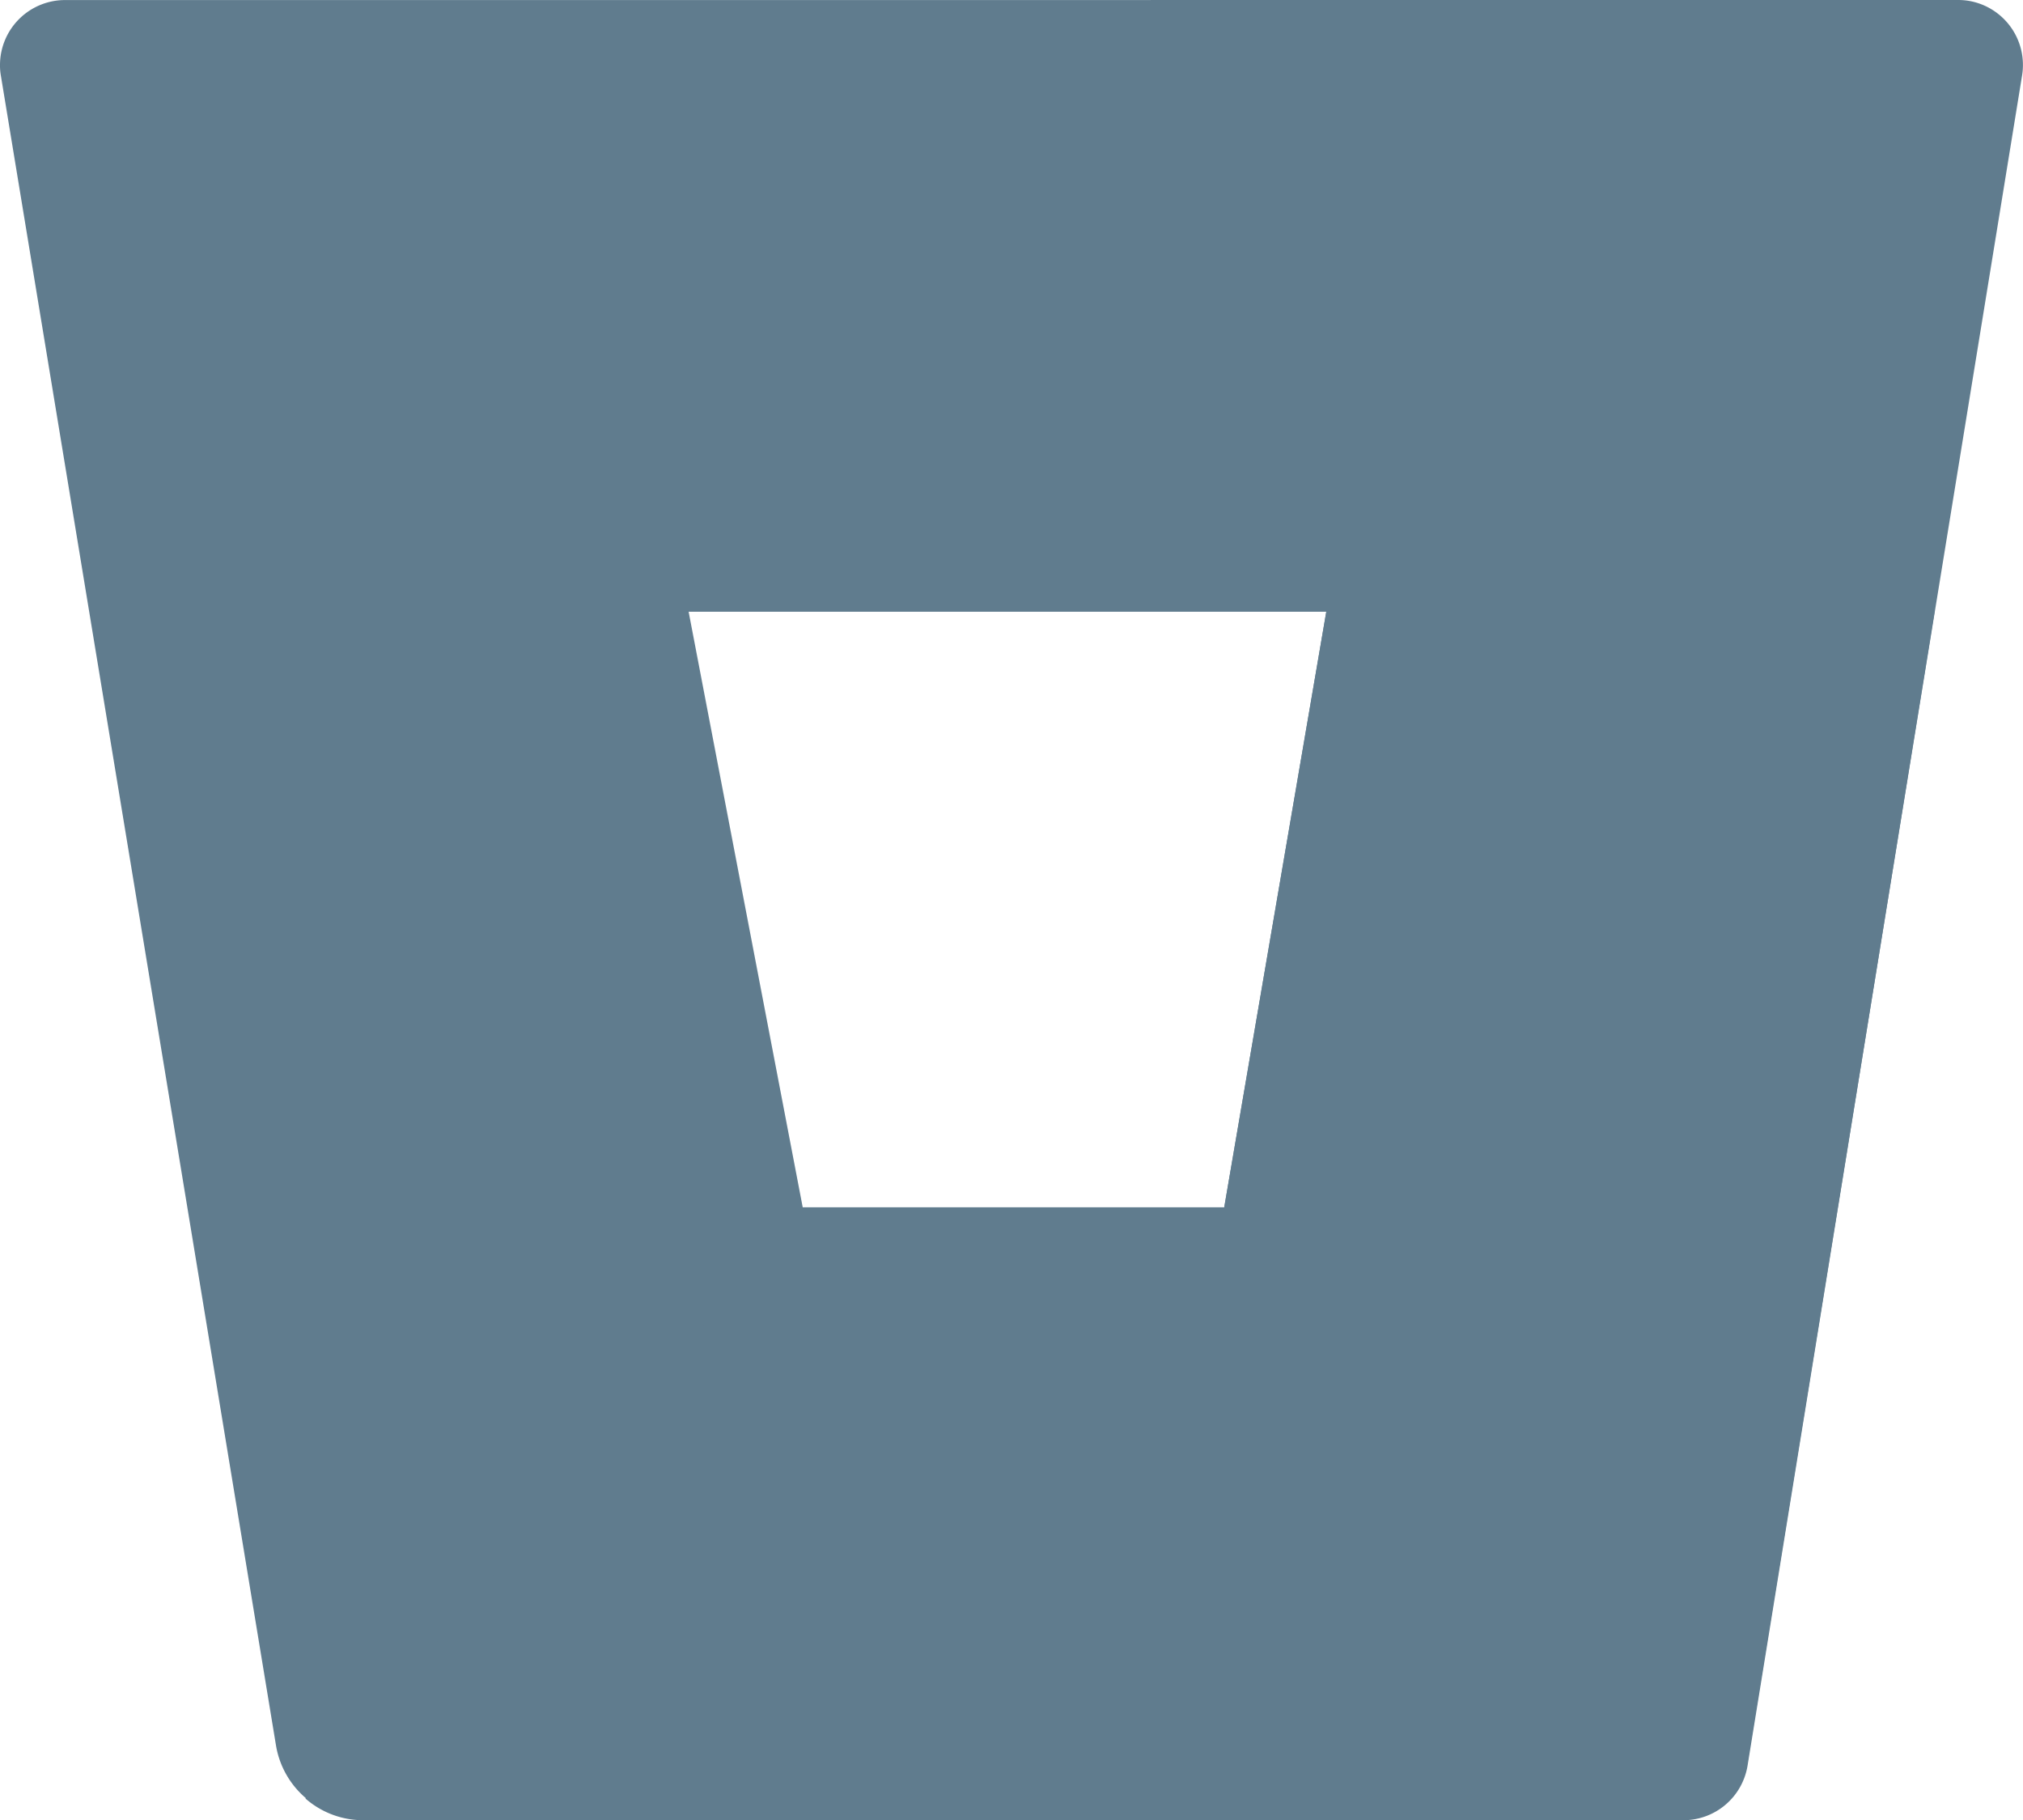
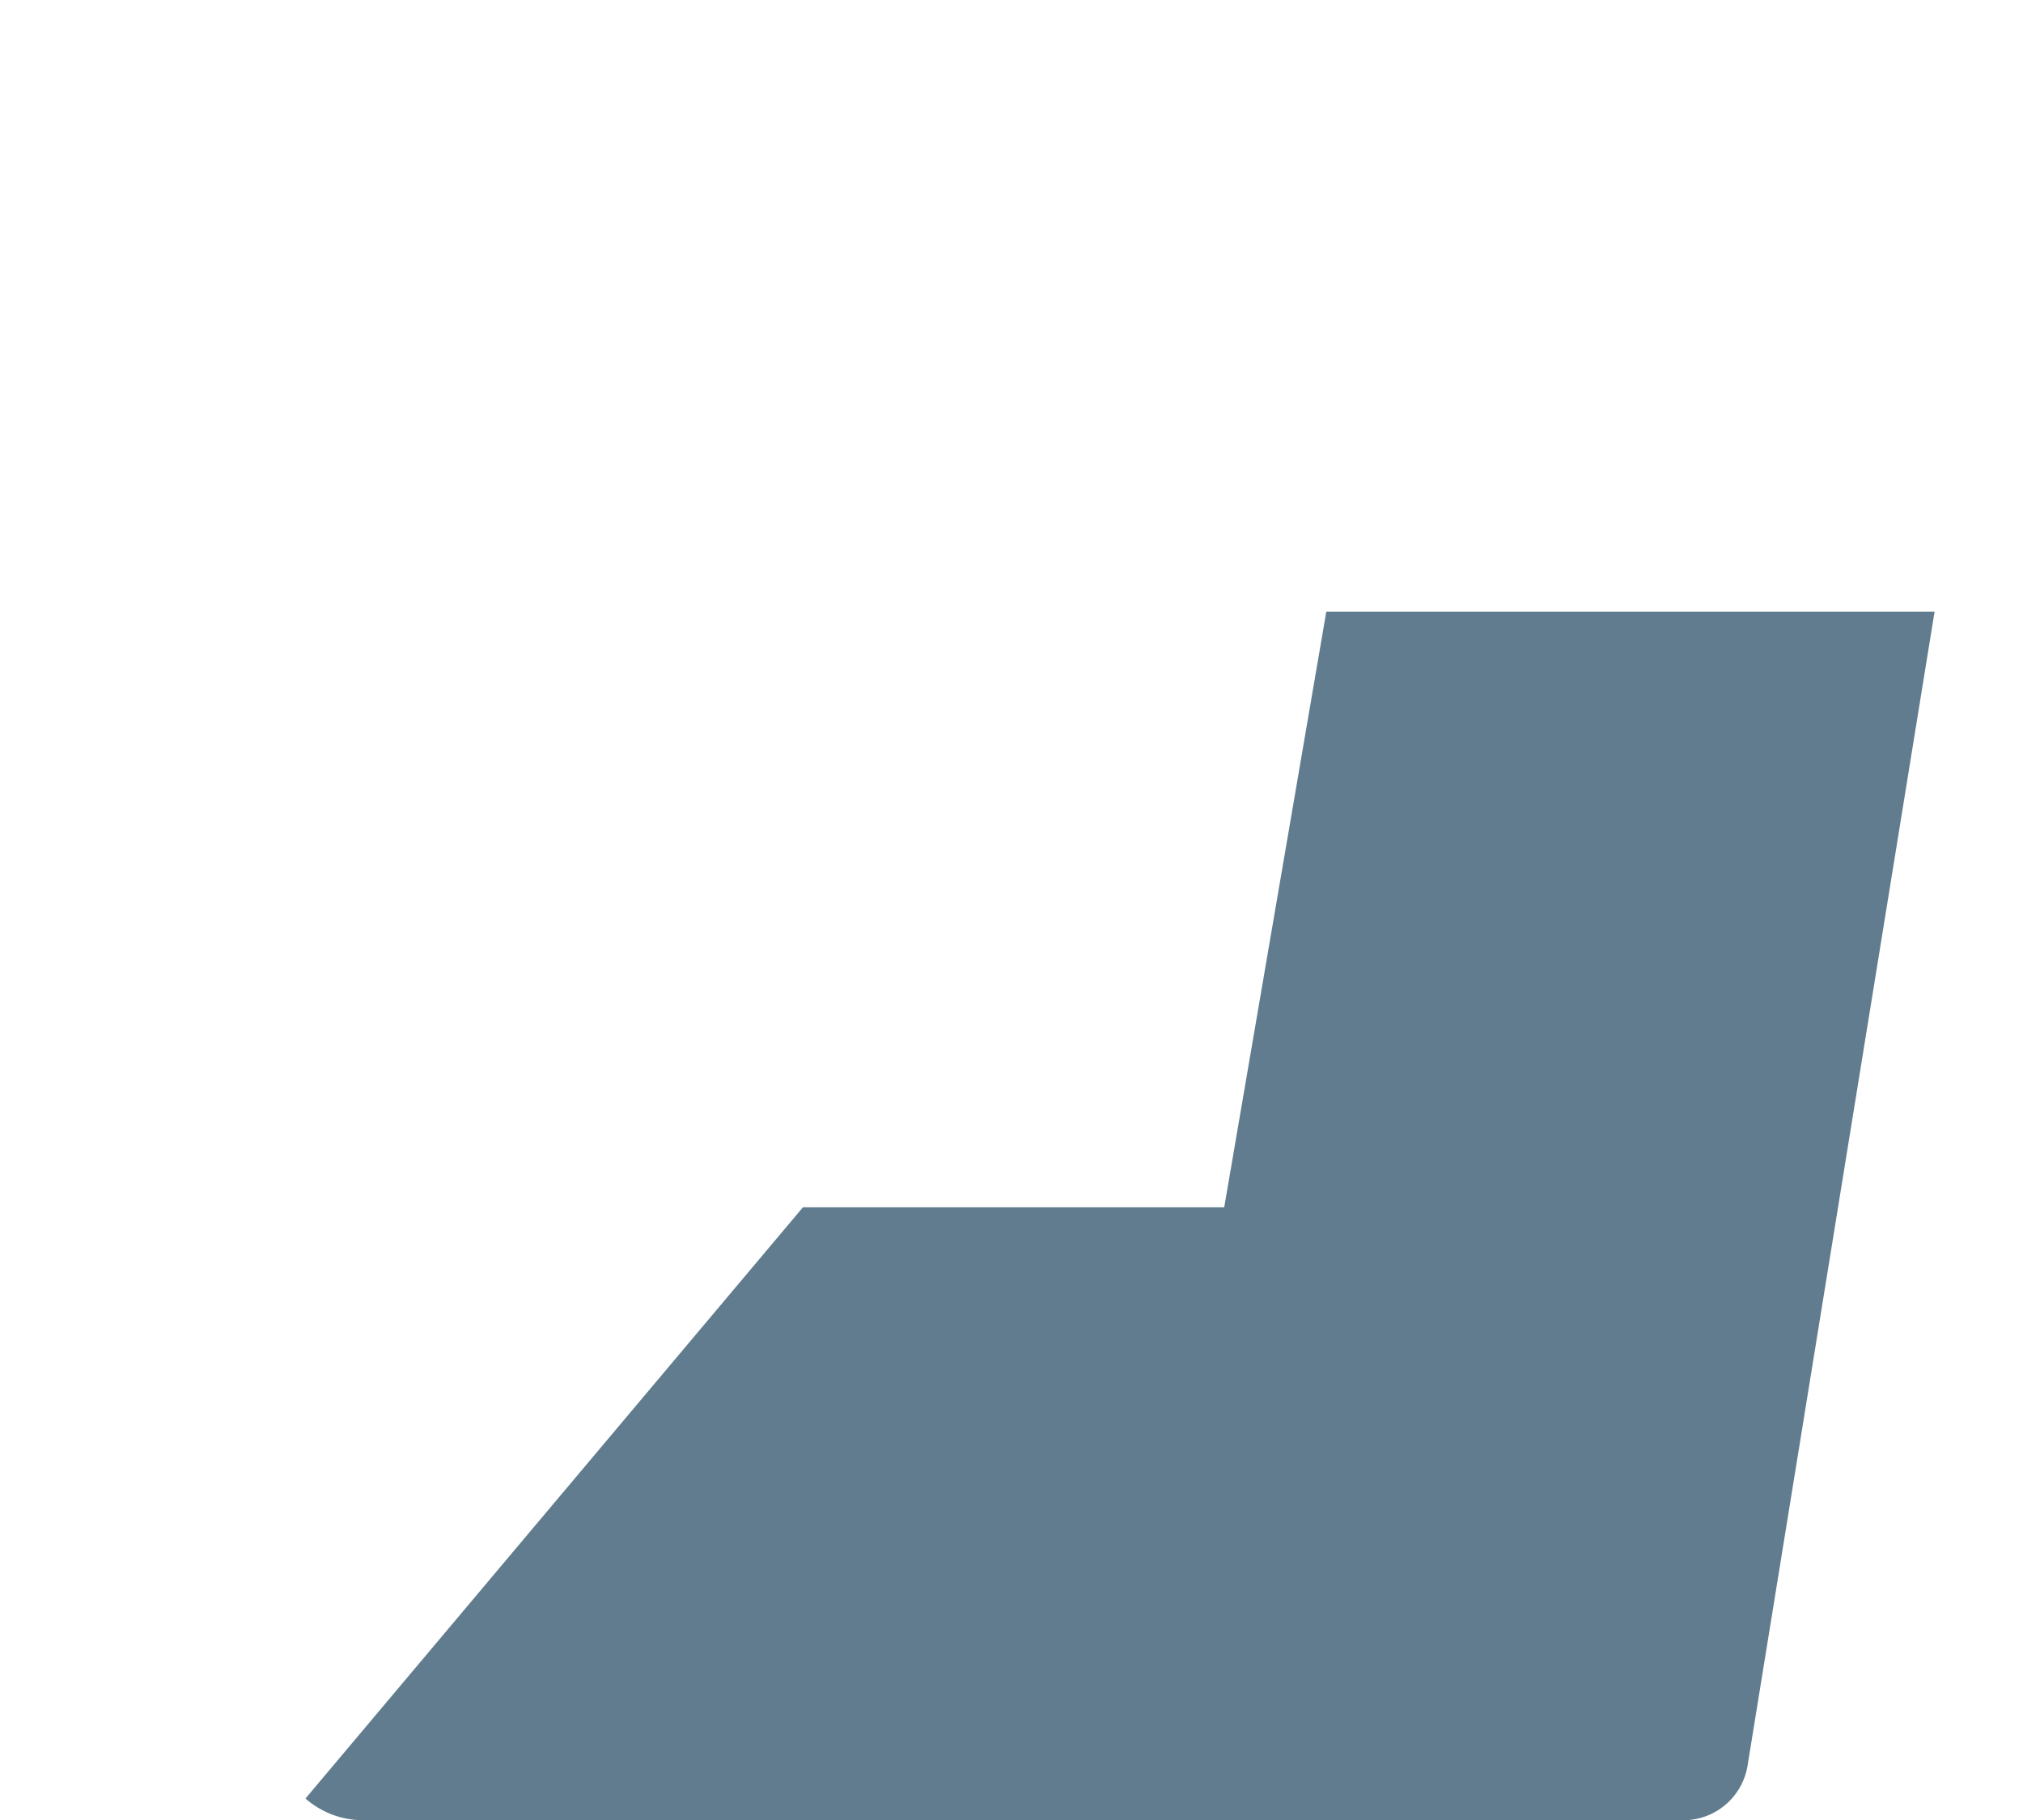
<svg xmlns="http://www.w3.org/2000/svg" id="bitbucketpipeline-svgrepo-com" width="32.762" height="29.476" viewBox="0 0 32.762 29.476">
-   <path id="Path_6737" data-name="Path 6737" d="M3.064,3.41A1.053,1.053,0,0,0,2,4.452a.936.936,0,0,0,.014.181L6.47,31.677a1.428,1.428,0,0,0,1.4,1.191H29.242a1.053,1.053,0,0,0,1.053-.882L34.747,4.632a1.053,1.053,0,0,0-.862-1.209,1.066,1.066,0,0,0-.172-.014ZM21.826,22.961H15l-1.848-9.646H23.479Z" transform="translate(-2 -3.409)" fill="#607c8e" />
  <path id="Path_6738" data-name="Path 6738" d="M32.611,11.874H22.76L21.107,21.52H14.284L6.228,31.094a1.416,1.416,0,0,0,.919.351H28.529a1.053,1.053,0,0,0,1.053-.882Z" transform="translate(-1.281 -1.969)" fill="#607c8e" />
</svg>